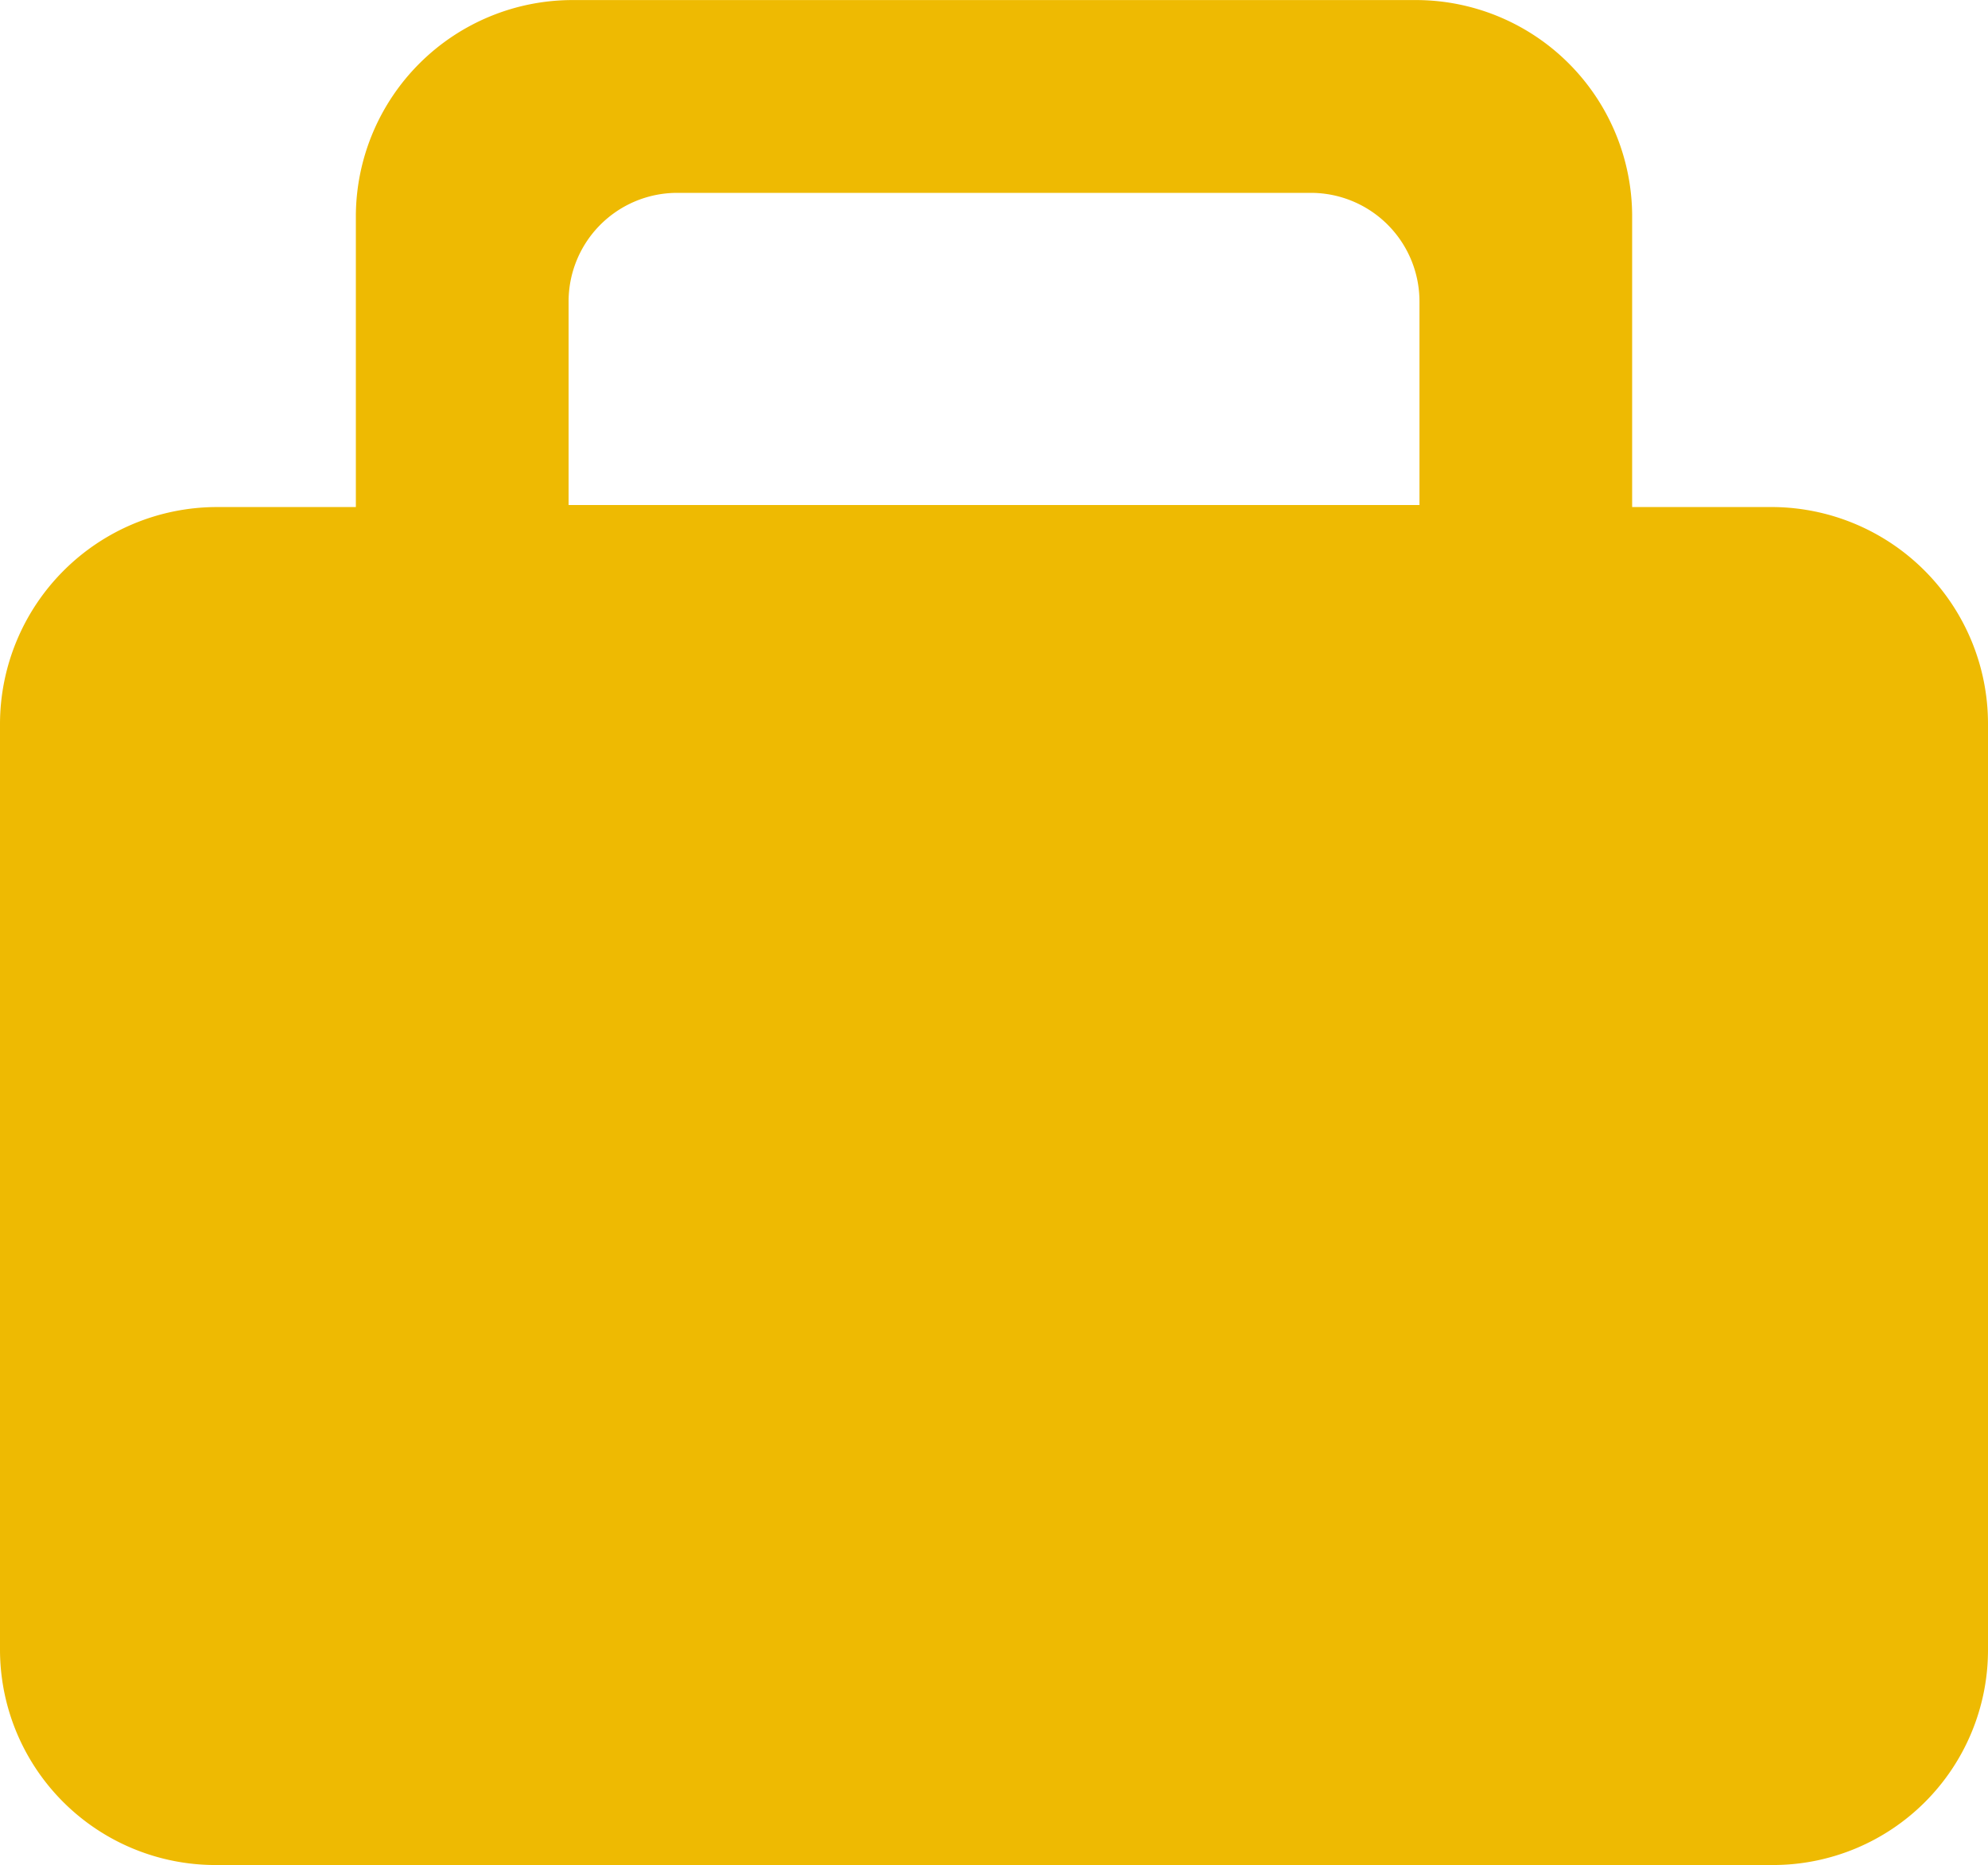
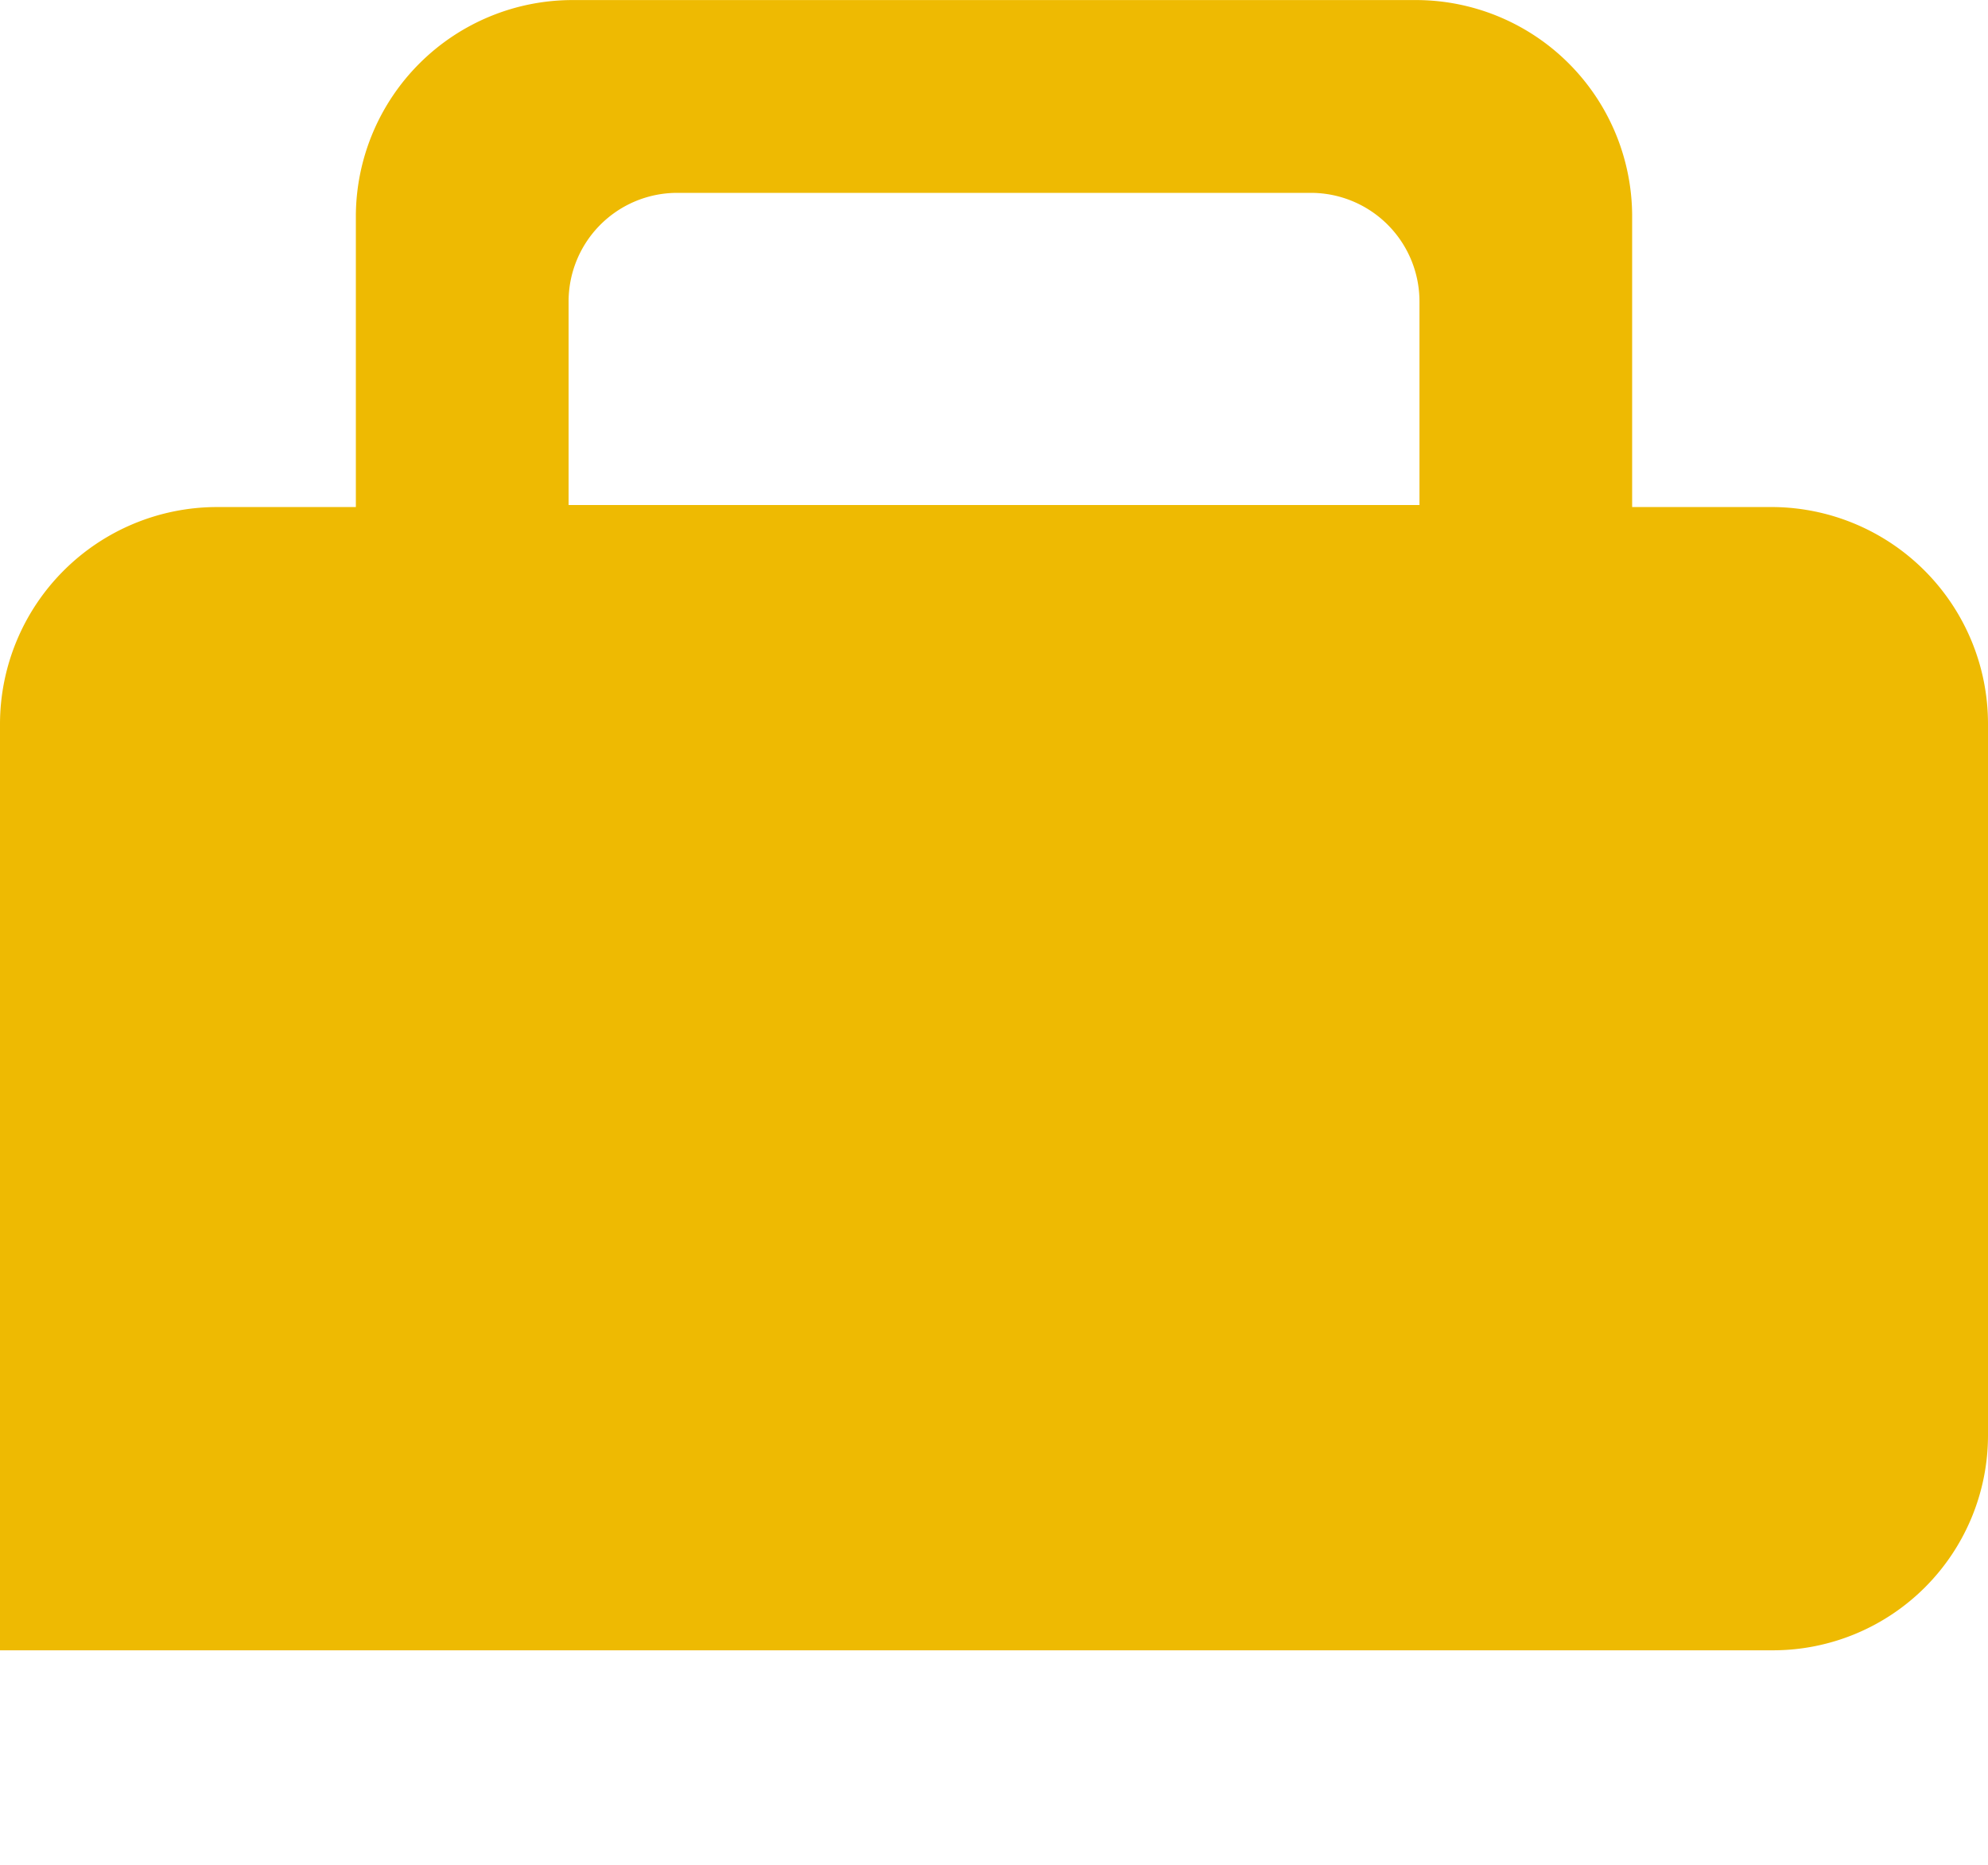
<svg xmlns="http://www.w3.org/2000/svg" width="31.586" height="29.628" viewBox="0 0 31.586 29.628">
  <g id="ui-office" transform="translate(0 -1.508)">
-     <path id="Path_439" data-name="Path 439" d="M28.175,9.563H25.932V4.92a3.438,3.438,0,0,0-3.411-3.411H9.1A3.444,3.444,0,0,0,5.654,4.92V9.563H3.443A3.451,3.451,0,0,0,0,13.006V27.725a3.424,3.424,0,0,0,3.443,3.411H28.175a3.417,3.417,0,0,0,3.411-3.411V13.006A3.444,3.444,0,0,0,28.175,9.563ZM22.553,6.72V9.531H9.034V6.309a1.726,1.726,0,0,1,1.706-1.737H20.847a1.726,1.726,0,0,1,1.706,1.737Z" transform="translate(0 0)" fill="#eeba02" />
+     <path id="Path_439" data-name="Path 439" d="M28.175,9.563H25.932V4.92a3.438,3.438,0,0,0-3.411-3.411H9.1A3.444,3.444,0,0,0,5.654,4.92V9.563H3.443A3.451,3.451,0,0,0,0,13.006V27.725H28.175a3.417,3.417,0,0,0,3.411-3.411V13.006A3.444,3.444,0,0,0,28.175,9.563ZM22.553,6.72V9.531H9.034V6.309a1.726,1.726,0,0,1,1.706-1.737H20.847a1.726,1.726,0,0,1,1.706,1.737Z" transform="translate(0 0)" fill="#eeba02" />
  </g>
</svg>